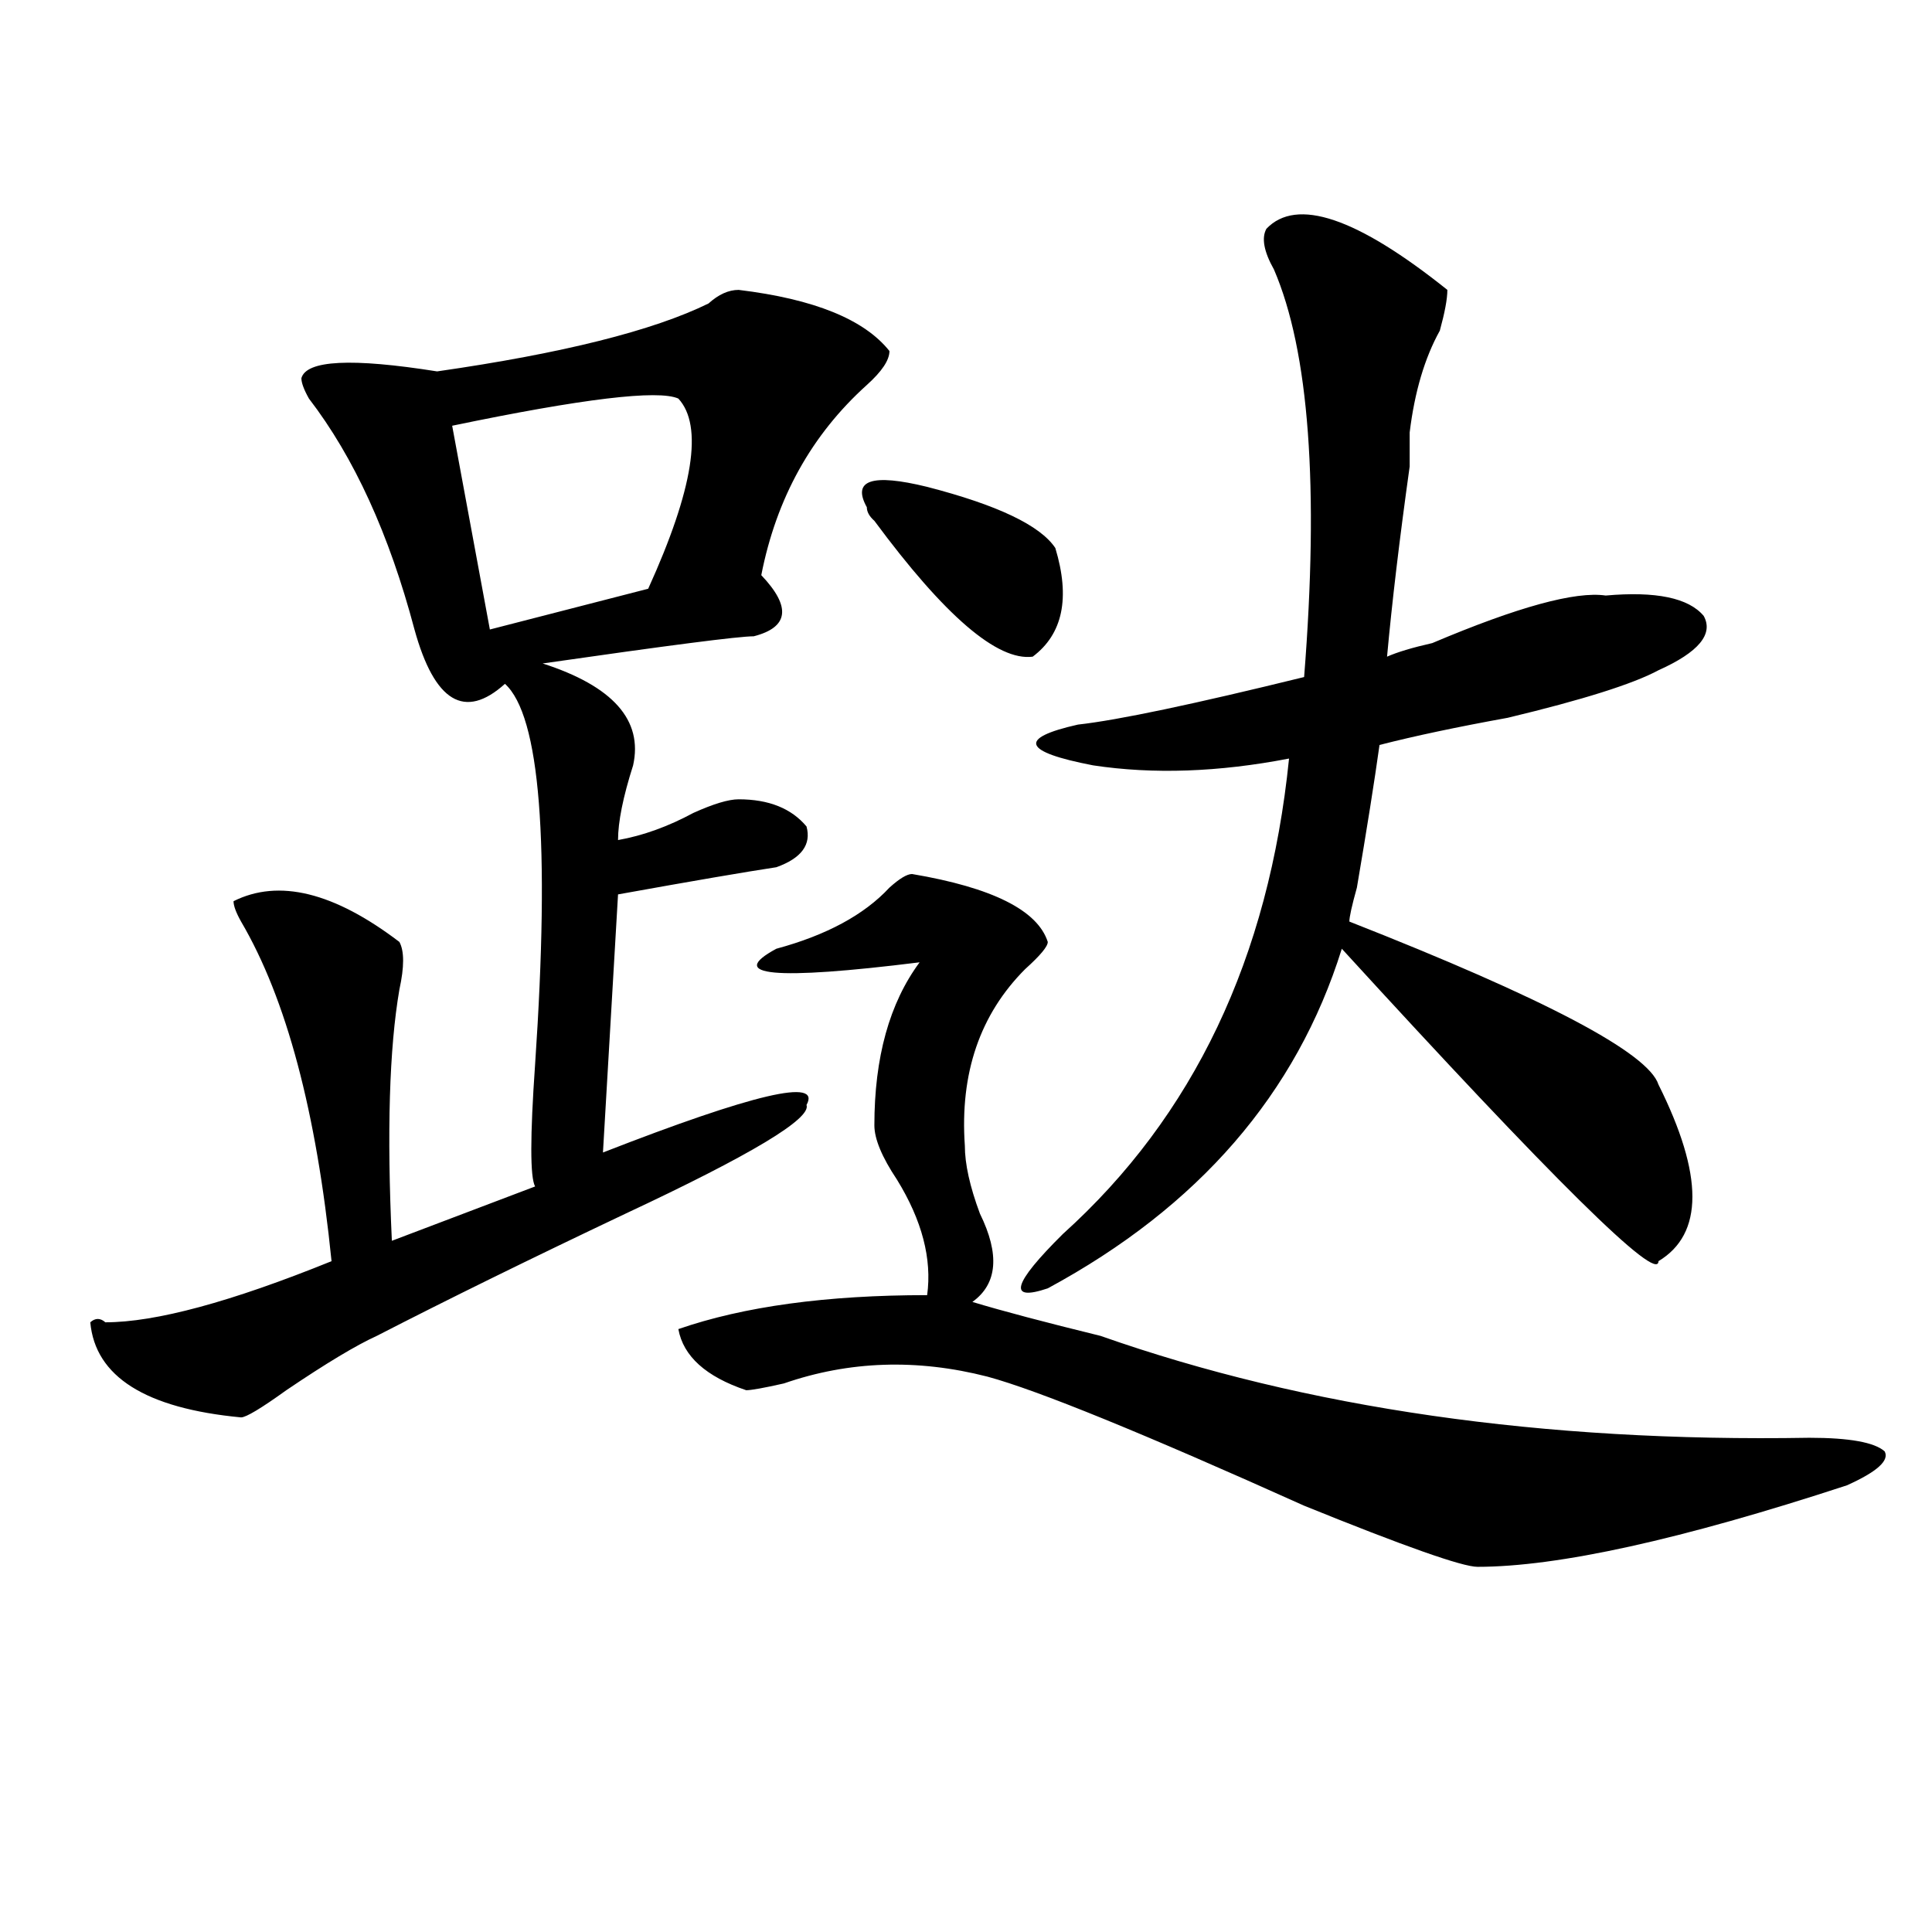
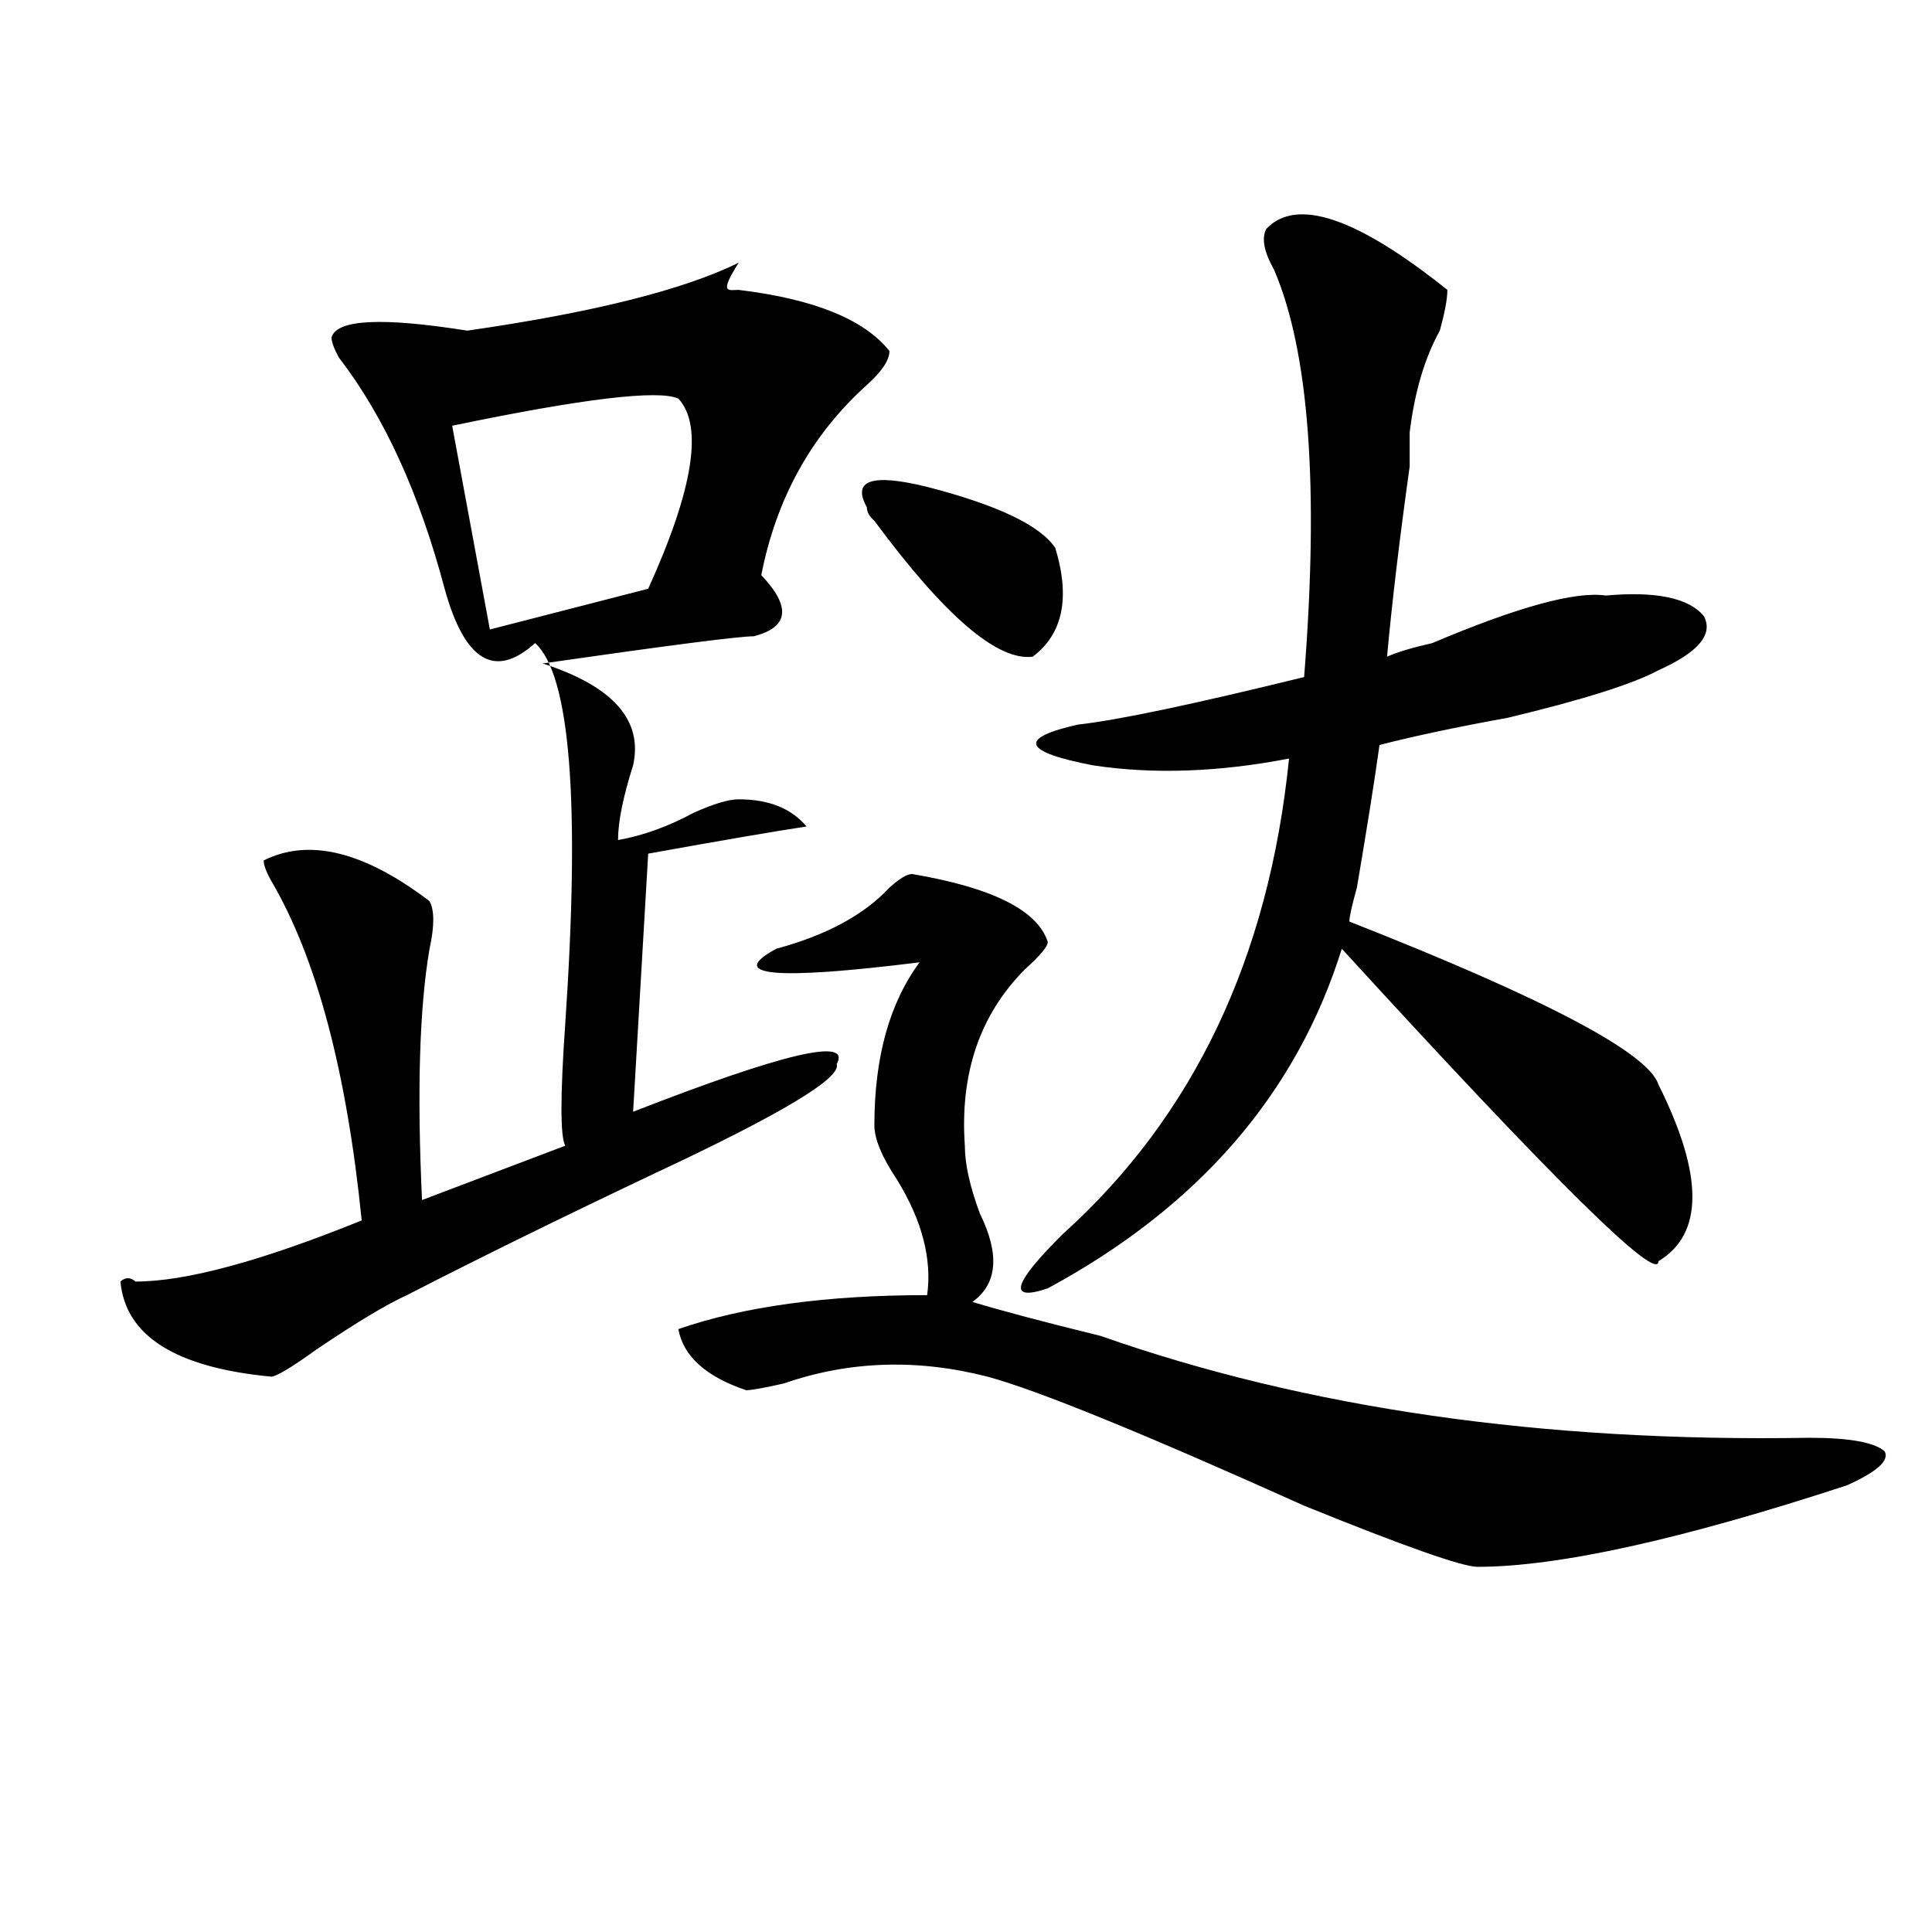
<svg xmlns="http://www.w3.org/2000/svg" version="1.1" id="图层_1" x="0px" y="0px" width="1000px" height="1000px" viewBox="0 0 1000 1000" enable-background="new 0 0 1000 1000" xml:space="preserve">
-   <path d="M382.332,150.047c39.023,4.725,64.999,15.271,78.047,31.641c0,4.725-3.902,10.547-11.707,17.578  c-28.657,25.818-46.828,58.612-54.633,98.438c15.609,16.425,14.269,26.972-3.902,31.641c-7.805,0-44.267,4.725-109.266,14.063  c36.401,11.756,52.011,29.334,46.828,52.734c-5.243,16.425-7.805,29.334-7.805,38.672c12.987-2.307,25.976-7.031,39.023-14.063  c10.366-4.669,18.171-7.031,23.414-7.031c15.609,0,27.316,4.725,35.121,14.063c2.562,9.394-2.622,16.425-15.609,21.094  c-15.609,2.362-42.926,7.031-81.949,14.063l-7.805,133.594c78.047-30.432,113.168-38.672,105.363-24.609  c2.562,7.031-28.657,25.818-93.656,56.25c-49.45,23.456-92.376,44.55-128.777,63.281c-10.427,4.725-26.036,14.063-46.828,28.125  c-13.048,9.394-20.853,14.063-23.414,14.063c-49.45-4.669-75.485-21.094-78.047-49.219c2.562-2.307,5.183-2.307,7.805,0  c25.976,0,64.999-10.547,117.07-31.641c-7.805-77.344-23.414-135.9-46.828-175.781c-2.622-4.669-3.902-8.185-3.902-10.547  c23.414-11.7,52.011-4.669,85.852,21.094c2.562,4.725,2.562,12.909,0,24.609c-5.243,30.487-6.524,73.828-3.902,130.078  l74.145-28.125c-2.622-4.669-2.622-25.763,0-63.281c7.805-114.807,2.562-180.45-15.609-196.875  c-20.853,18.787-36.462,9.394-46.828-28.125c-13.048-49.219-31.219-89.044-54.633-119.531c-2.622-4.669-3.902-8.185-3.902-10.547  c2.562-9.338,25.976-10.547,70.242-3.516c64.999-9.338,111.827-21.094,140.484-35.156  C371.905,152.409,377.089,150.047,382.332,150.047z M351.113,206.297c-10.427-4.669-49.45,0-117.07,14.063l19.512,105.469  l81.949-21.094C358.918,253.209,364.101,220.359,351.113,206.297z M472.086,452.391c41.585,7.031,64.999,18.787,70.242,35.156  c0,2.362-3.902,7.031-11.707,14.063c-23.414,23.456-33.841,53.943-31.219,91.406c0,9.394,2.562,21.094,7.805,35.156  c10.366,21.094,9.085,36.365-3.902,45.703c15.609,4.725,37.683,10.547,66.34,17.578c106.644,37.519,228.897,55.097,366.82,52.734  c20.792,0,33.78,2.362,39.023,7.031c2.562,4.725-3.902,10.547-19.512,17.578c-85.852,28.125-149.63,42.188-191.215,42.188  c-7.805,0-37.743-10.547-89.754-31.641c-83.29-37.463-137.923-59.766-163.898-66.797c-36.462-9.338-71.583-8.185-105.363,3.516  c-10.427,2.362-16.95,3.516-19.512,3.516c-20.853-7.031-32.56-17.578-35.121-31.641c33.78-11.7,76.706-17.578,128.777-17.578  c2.562-18.731-2.622-38.672-15.609-59.766c-7.805-11.7-11.707-21.094-11.707-28.125c0-35.156,7.805-63.281,23.414-84.375  c-75.485,9.394-100.181,7.031-74.145-7.031c25.976-7.031,45.487-17.578,58.535-31.641  C465.562,454.753,469.464,452.391,472.086,452.391z M448.672,262.547c-7.805-14.063,2.562-17.578,31.219-10.547  c36.401,9.394,58.535,19.94,66.34,31.641c7.805,25.818,3.902,44.55-11.707,56.25c-18.231,2.362-45.548-21.094-81.949-70.313  C449.952,267.271,448.672,264.909,448.672,262.547z M655.496,118.406c15.609-16.369,46.828-5.822,93.656,31.641  c0,4.725-1.341,11.756-3.902,21.094c-7.805,14.063-13.048,31.641-15.609,52.734c0,4.725,0,10.547,0,17.578  c-5.243,37.519-9.146,70.313-11.707,98.438c5.183-2.307,12.987-4.669,23.414-7.031c44.206-18.731,74.145-26.916,89.754-24.609  c25.976-2.307,42.926,1.209,50.73,10.547c5.183,9.394-2.622,18.787-23.414,28.125c-13.048,7.031-39.023,15.271-78.047,24.609  c-26.036,4.725-48.169,9.394-66.34,14.063c-2.622,18.787-6.524,43.396-11.707,73.828c-2.622,9.394-3.902,15.271-3.902,17.578  c101.461,39.881,154.753,68.006,159.996,84.375c23.414,46.912,23.414,77.344,0,91.406c0,11.756-54.633-42.188-163.898-161.719  c-23.414,75.037-74.145,133.594-152.191,175.781c-20.853,7.031-18.231-2.307,7.805-28.125  c67.62-60.919,106.644-142.932,117.07-246.094c-36.462,7.031-70.242,8.24-101.461,3.516c-36.462-7.031-39.023-14.063-7.805-21.094  c20.792-2.307,59.815-10.547,117.07-24.609c7.805-98.438,2.562-168.75-15.609-210.938  C654.155,130.162,652.874,123.131,655.496,118.406z" />
+   <path d="M382.332,150.047c39.023,4.725,64.999,15.271,78.047,31.641c0,4.725-3.902,10.547-11.707,17.578  c-28.657,25.818-46.828,58.612-54.633,98.438c15.609,16.425,14.269,26.972-3.902,31.641c-7.805,0-44.267,4.725-109.266,14.063  c36.401,11.756,52.011,29.334,46.828,52.734c-5.243,16.425-7.805,29.334-7.805,38.672c12.987-2.307,25.976-7.031,39.023-14.063  c10.366-4.669,18.171-7.031,23.414-7.031c15.609,0,27.316,4.725,35.121,14.063c-15.609,2.362-42.926,7.031-81.949,14.063l-7.805,133.594c78.047-30.432,113.168-38.672,105.363-24.609  c2.562,7.031-28.657,25.818-93.656,56.25c-49.45,23.456-92.376,44.55-128.777,63.281c-10.427,4.725-26.036,14.063-46.828,28.125  c-13.048,9.394-20.853,14.063-23.414,14.063c-49.45-4.669-75.485-21.094-78.047-49.219c2.562-2.307,5.183-2.307,7.805,0  c25.976,0,64.999-10.547,117.07-31.641c-7.805-77.344-23.414-135.9-46.828-175.781c-2.622-4.669-3.902-8.185-3.902-10.547  c23.414-11.7,52.011-4.669,85.852,21.094c2.562,4.725,2.562,12.909,0,24.609c-5.243,30.487-6.524,73.828-3.902,130.078  l74.145-28.125c-2.622-4.669-2.622-25.763,0-63.281c7.805-114.807,2.562-180.45-15.609-196.875  c-20.853,18.787-36.462,9.394-46.828-28.125c-13.048-49.219-31.219-89.044-54.633-119.531c-2.622-4.669-3.902-8.185-3.902-10.547  c2.562-9.338,25.976-10.547,70.242-3.516c64.999-9.338,111.827-21.094,140.484-35.156  C371.905,152.409,377.089,150.047,382.332,150.047z M351.113,206.297c-10.427-4.669-49.45,0-117.07,14.063l19.512,105.469  l81.949-21.094C358.918,253.209,364.101,220.359,351.113,206.297z M472.086,452.391c41.585,7.031,64.999,18.787,70.242,35.156  c0,2.362-3.902,7.031-11.707,14.063c-23.414,23.456-33.841,53.943-31.219,91.406c0,9.394,2.562,21.094,7.805,35.156  c10.366,21.094,9.085,36.365-3.902,45.703c15.609,4.725,37.683,10.547,66.34,17.578c106.644,37.519,228.897,55.097,366.82,52.734  c20.792,0,33.78,2.362,39.023,7.031c2.562,4.725-3.902,10.547-19.512,17.578c-85.852,28.125-149.63,42.188-191.215,42.188  c-7.805,0-37.743-10.547-89.754-31.641c-83.29-37.463-137.923-59.766-163.898-66.797c-36.462-9.338-71.583-8.185-105.363,3.516  c-10.427,2.362-16.95,3.516-19.512,3.516c-20.853-7.031-32.56-17.578-35.121-31.641c33.78-11.7,76.706-17.578,128.777-17.578  c2.562-18.731-2.622-38.672-15.609-59.766c-7.805-11.7-11.707-21.094-11.707-28.125c0-35.156,7.805-63.281,23.414-84.375  c-75.485,9.394-100.181,7.031-74.145-7.031c25.976-7.031,45.487-17.578,58.535-31.641  C465.562,454.753,469.464,452.391,472.086,452.391z M448.672,262.547c-7.805-14.063,2.562-17.578,31.219-10.547  c36.401,9.394,58.535,19.94,66.34,31.641c7.805,25.818,3.902,44.55-11.707,56.25c-18.231,2.362-45.548-21.094-81.949-70.313  C449.952,267.271,448.672,264.909,448.672,262.547z M655.496,118.406c15.609-16.369,46.828-5.822,93.656,31.641  c0,4.725-1.341,11.756-3.902,21.094c-7.805,14.063-13.048,31.641-15.609,52.734c0,4.725,0,10.547,0,17.578  c-5.243,37.519-9.146,70.313-11.707,98.438c5.183-2.307,12.987-4.669,23.414-7.031c44.206-18.731,74.145-26.916,89.754-24.609  c25.976-2.307,42.926,1.209,50.73,10.547c5.183,9.394-2.622,18.787-23.414,28.125c-13.048,7.031-39.023,15.271-78.047,24.609  c-26.036,4.725-48.169,9.394-66.34,14.063c-2.622,18.787-6.524,43.396-11.707,73.828c-2.622,9.394-3.902,15.271-3.902,17.578  c101.461,39.881,154.753,68.006,159.996,84.375c23.414,46.912,23.414,77.344,0,91.406c0,11.756-54.633-42.188-163.898-161.719  c-23.414,75.037-74.145,133.594-152.191,175.781c-20.853,7.031-18.231-2.307,7.805-28.125  c67.62-60.919,106.644-142.932,117.07-246.094c-36.462,7.031-70.242,8.24-101.461,3.516c-36.462-7.031-39.023-14.063-7.805-21.094  c20.792-2.307,59.815-10.547,117.07-24.609c7.805-98.438,2.562-168.75-15.609-210.938  C654.155,130.162,652.874,123.131,655.496,118.406z" />
</svg>